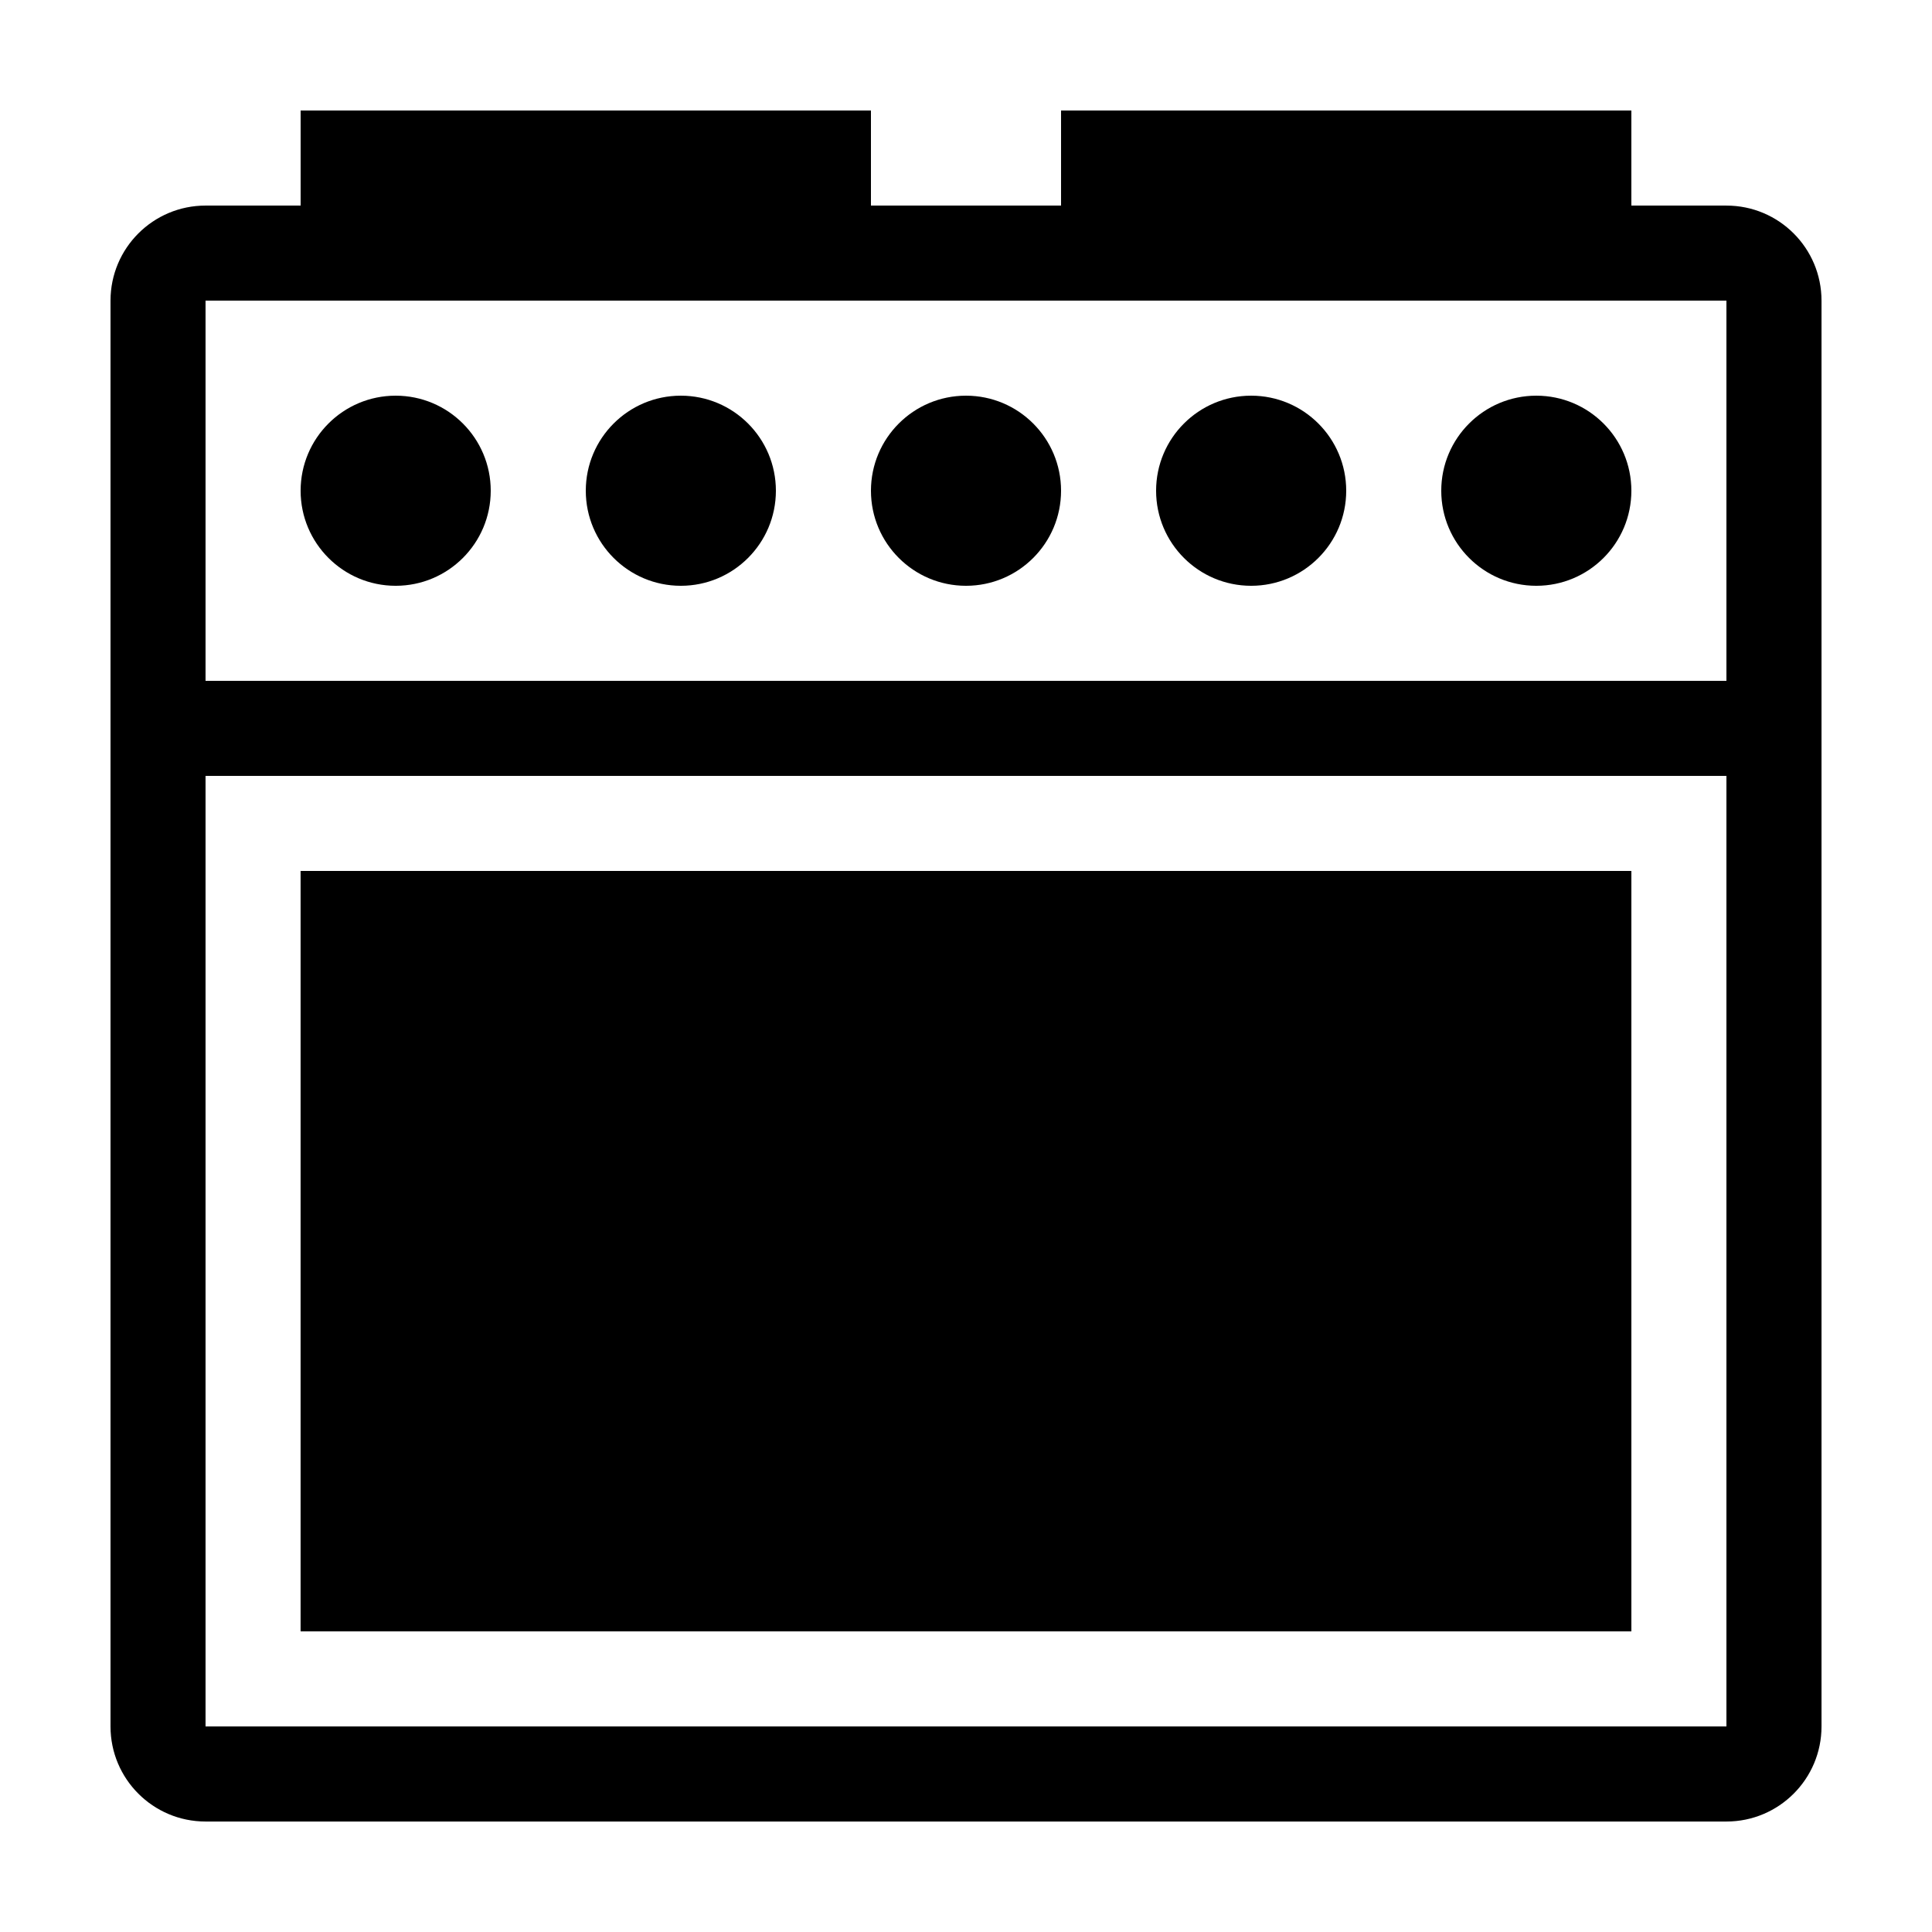
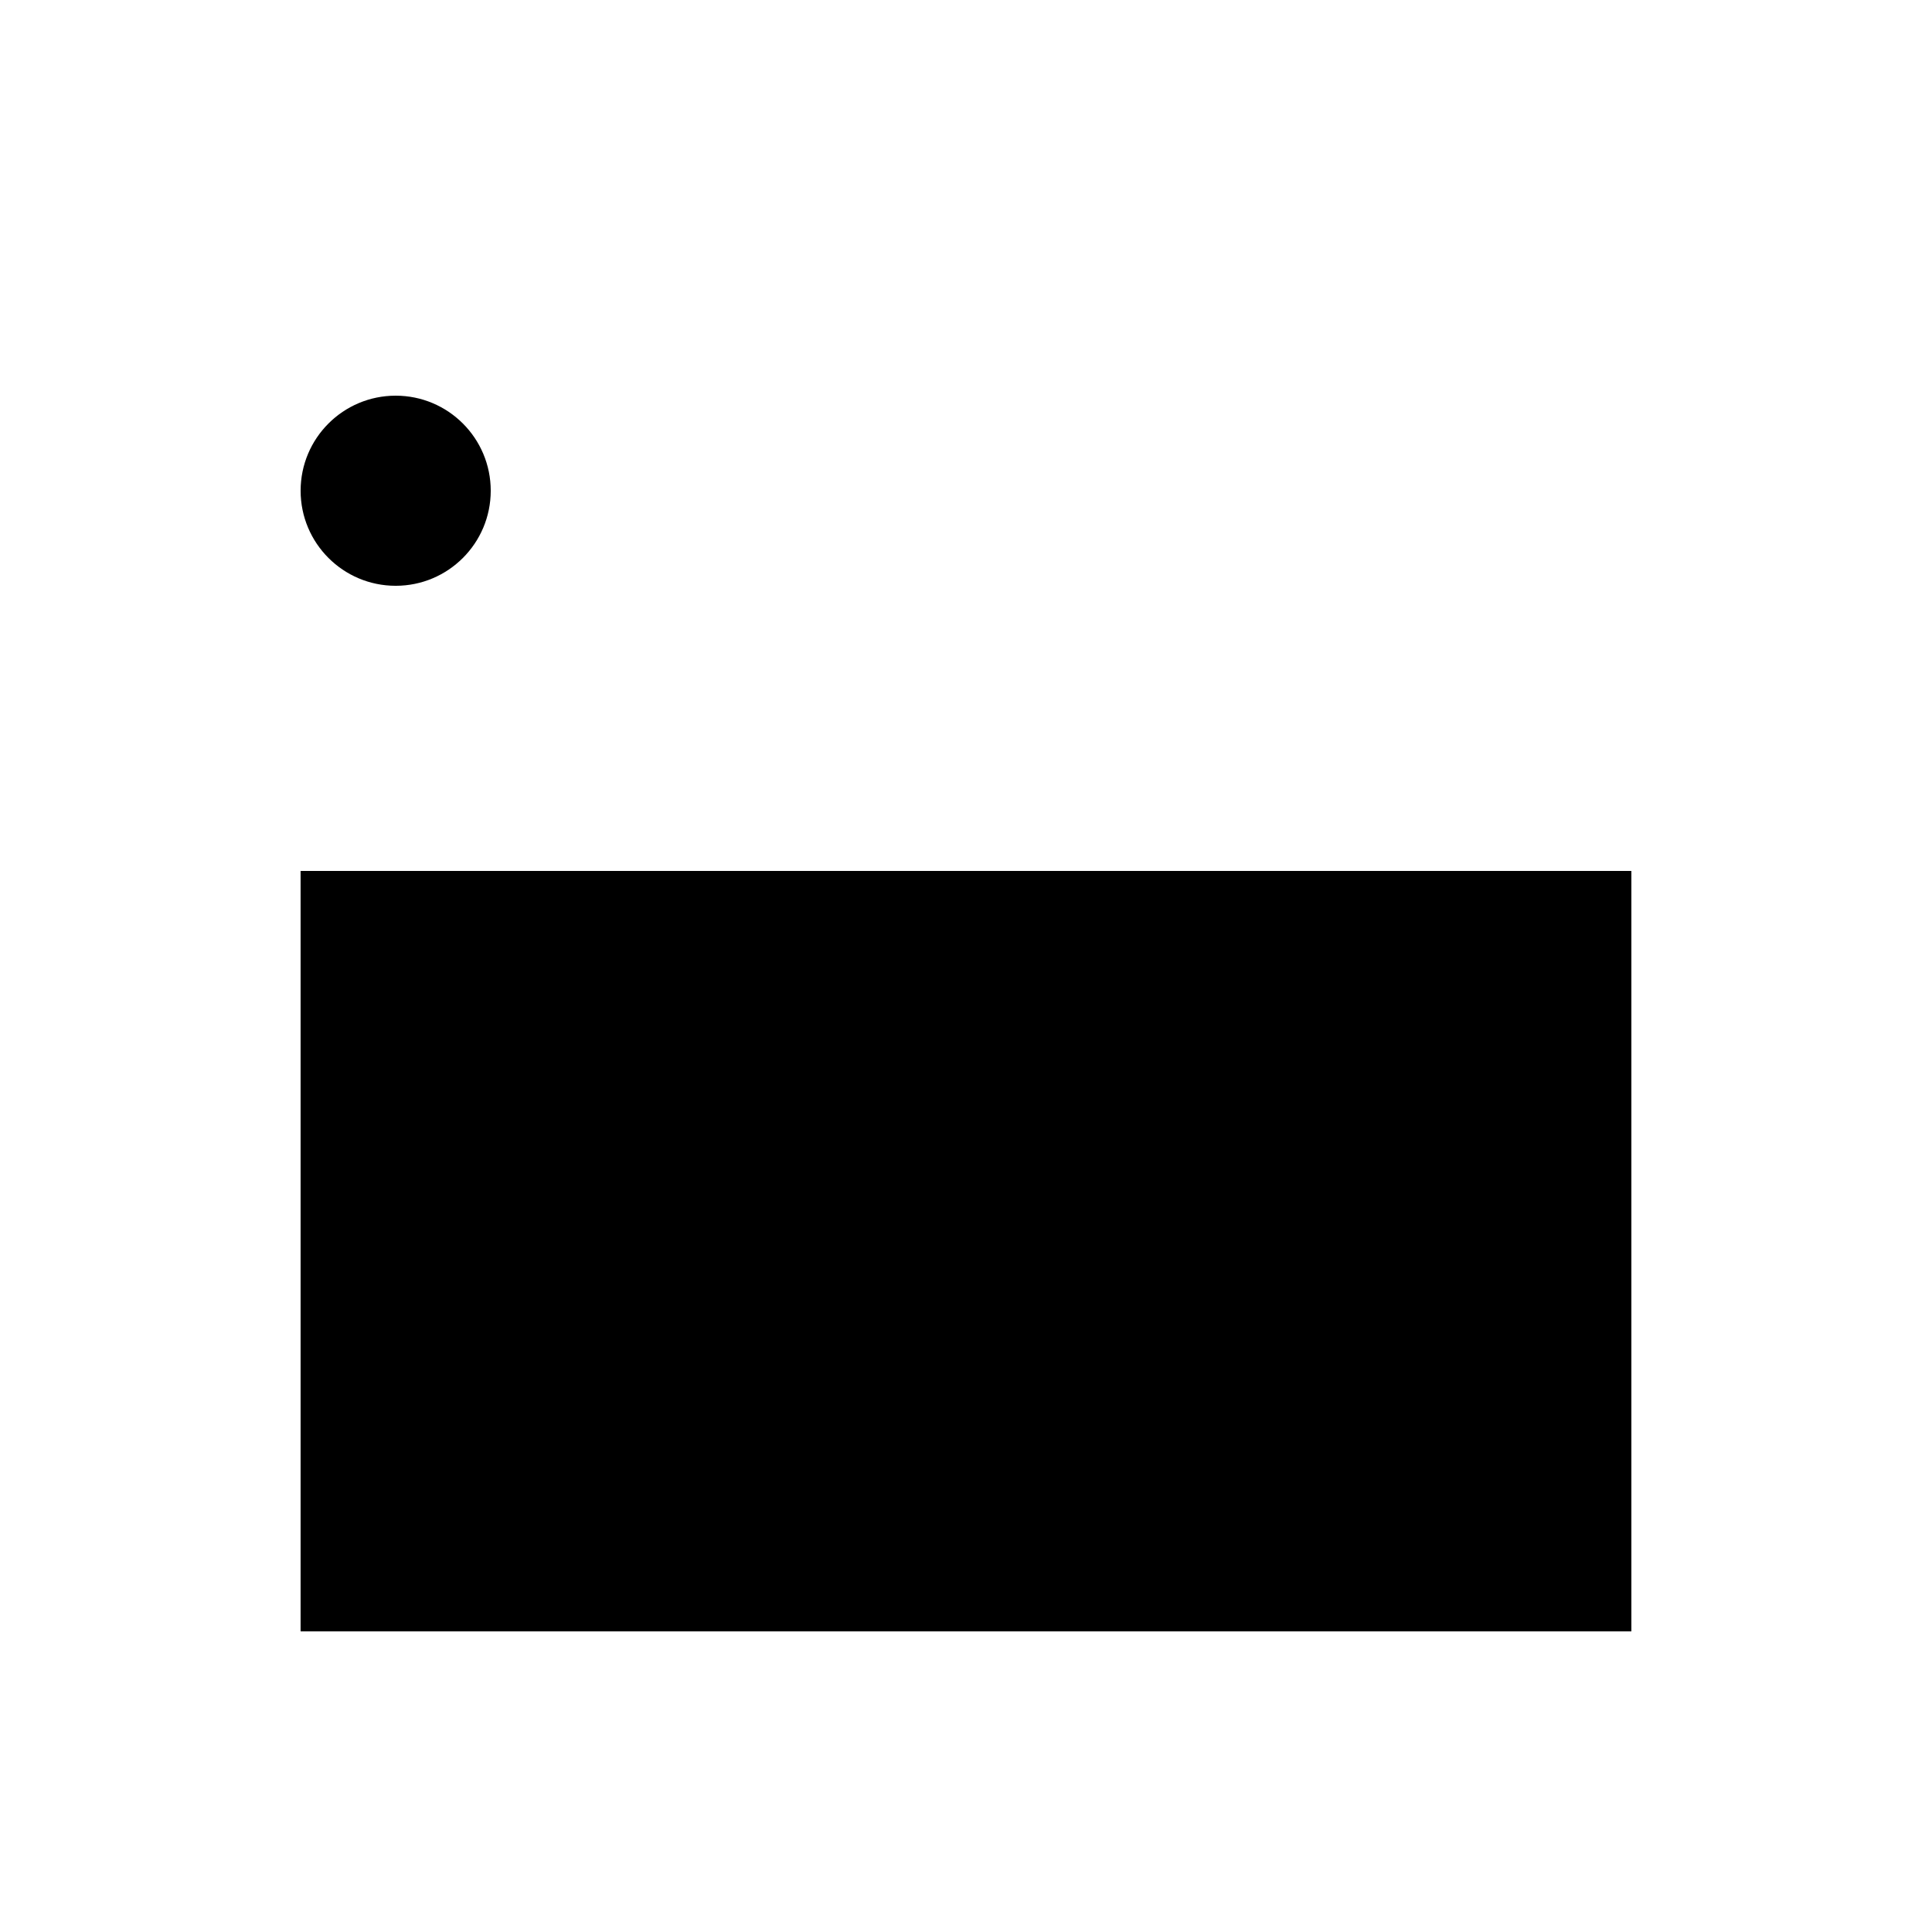
<svg xmlns="http://www.w3.org/2000/svg" fill="#000000" width="800px" height="800px" version="1.1" viewBox="144 144 512 512">
  <g>
-     <path d="m601.52 198.48h-25.191v-25.191h-151.14v25.191h-50.379v-25.191h-151.14v25.191h-25.191c-13.91 0-25.191 11.281-25.191 25.191v377.86c0 13.91 11.281 25.191 25.191 25.191h403.05c13.91 0 25.191-11.281 25.191-25.191v-377.86c0-13.91-11.277-25.188-25.188-25.188zm0 403.05h-403.05v-251.91h403.05zm0-277.1h-403.05v-100.76h403.05z" />
    <path d="m274.05 274.05c0 13.91-11.277 25.191-25.191 25.191-13.914 0-25.191-11.281-25.191-25.191 0-13.914 11.277-25.191 25.191-25.191 13.914 0 25.191 11.277 25.191 25.191" />
-     <path d="m349.62 274.05c0 13.91-11.277 25.191-25.191 25.191-13.91 0-25.188-11.281-25.188-25.191 0-13.914 11.277-25.191 25.188-25.191 13.914 0 25.191 11.277 25.191 25.191" />
-     <path d="m425.19 274.05c0 13.91-11.277 25.191-25.188 25.191-13.914 0-25.191-11.281-25.191-25.191 0-13.914 11.277-25.191 25.191-25.191 13.91 0 25.188 11.277 25.188 25.191" />
-     <path d="m500.76 274.05c0 13.91-11.281 25.191-25.191 25.191-13.914 0-25.191-11.281-25.191-25.191 0-13.914 11.277-25.191 25.191-25.191 13.91 0 25.191 11.277 25.191 25.191" />
-     <path d="m576.33 274.05c0 13.91-11.277 25.191-25.191 25.191-13.91 0-25.191-11.281-25.191-25.191 0-13.914 11.281-25.191 25.191-25.191 13.914 0 25.191 11.277 25.191 25.191" />
    <path d="m223.66 374.81h352.67v201.52h-352.67z" />
  </g>
</svg>